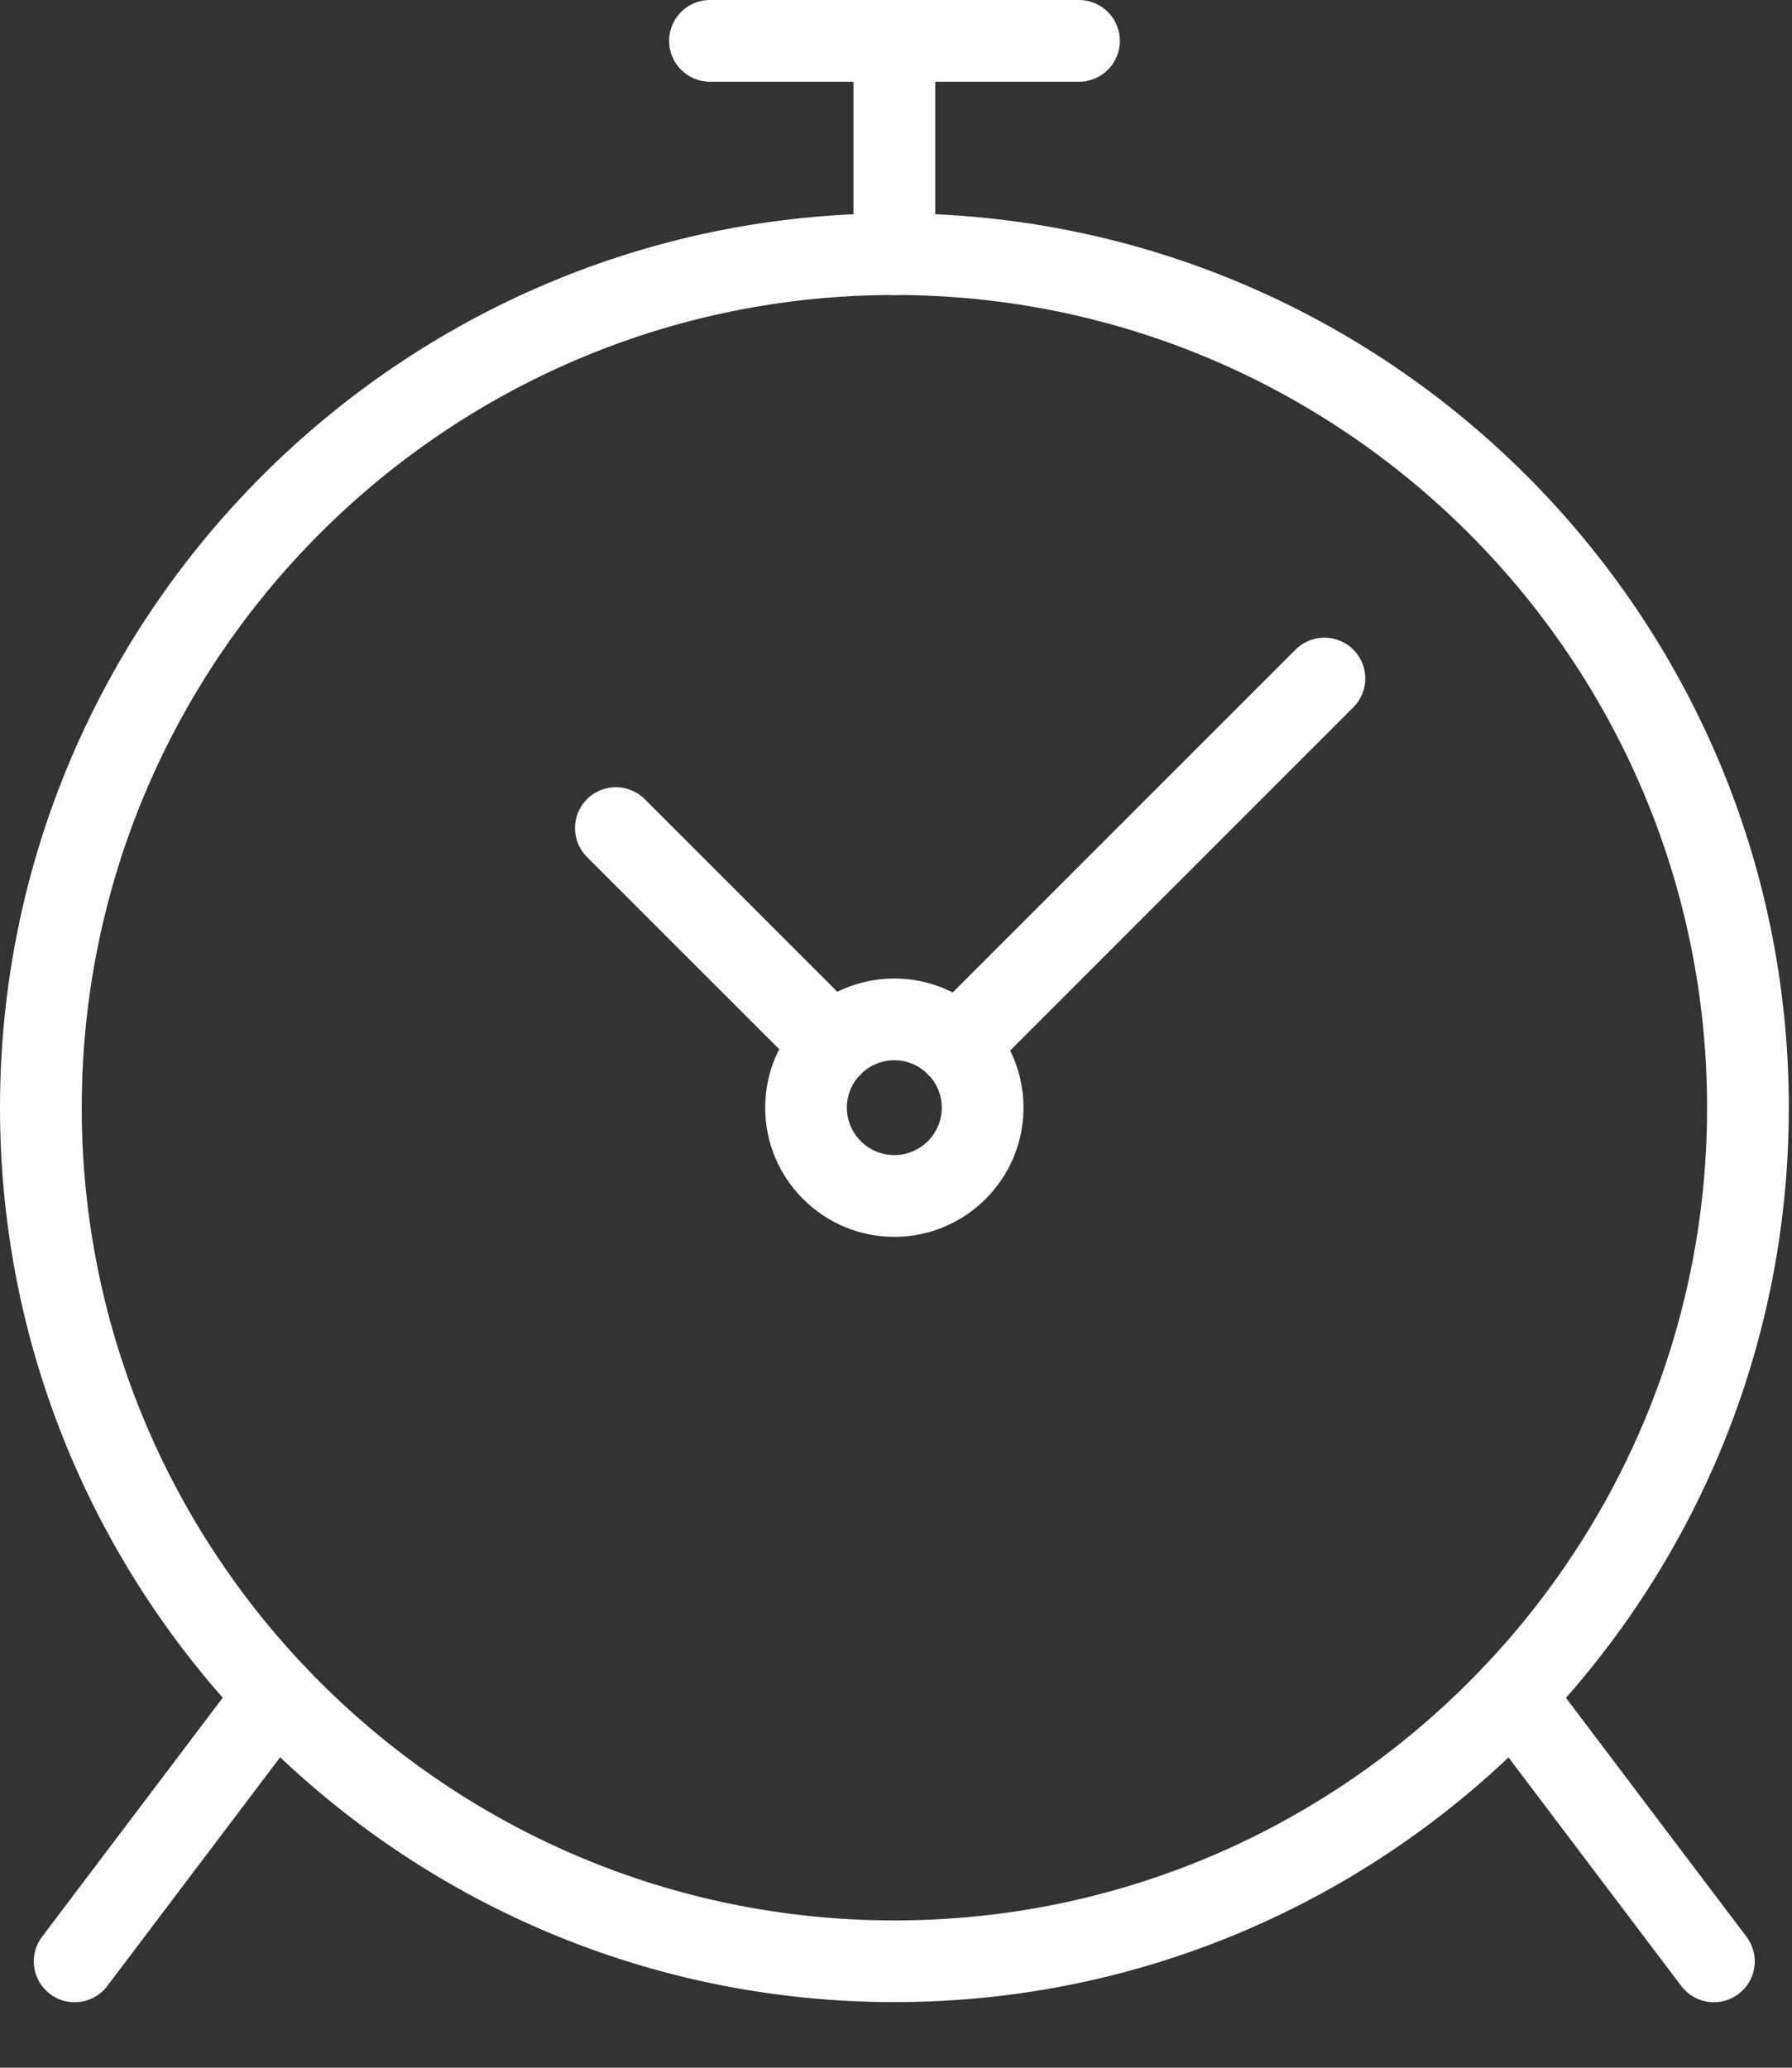
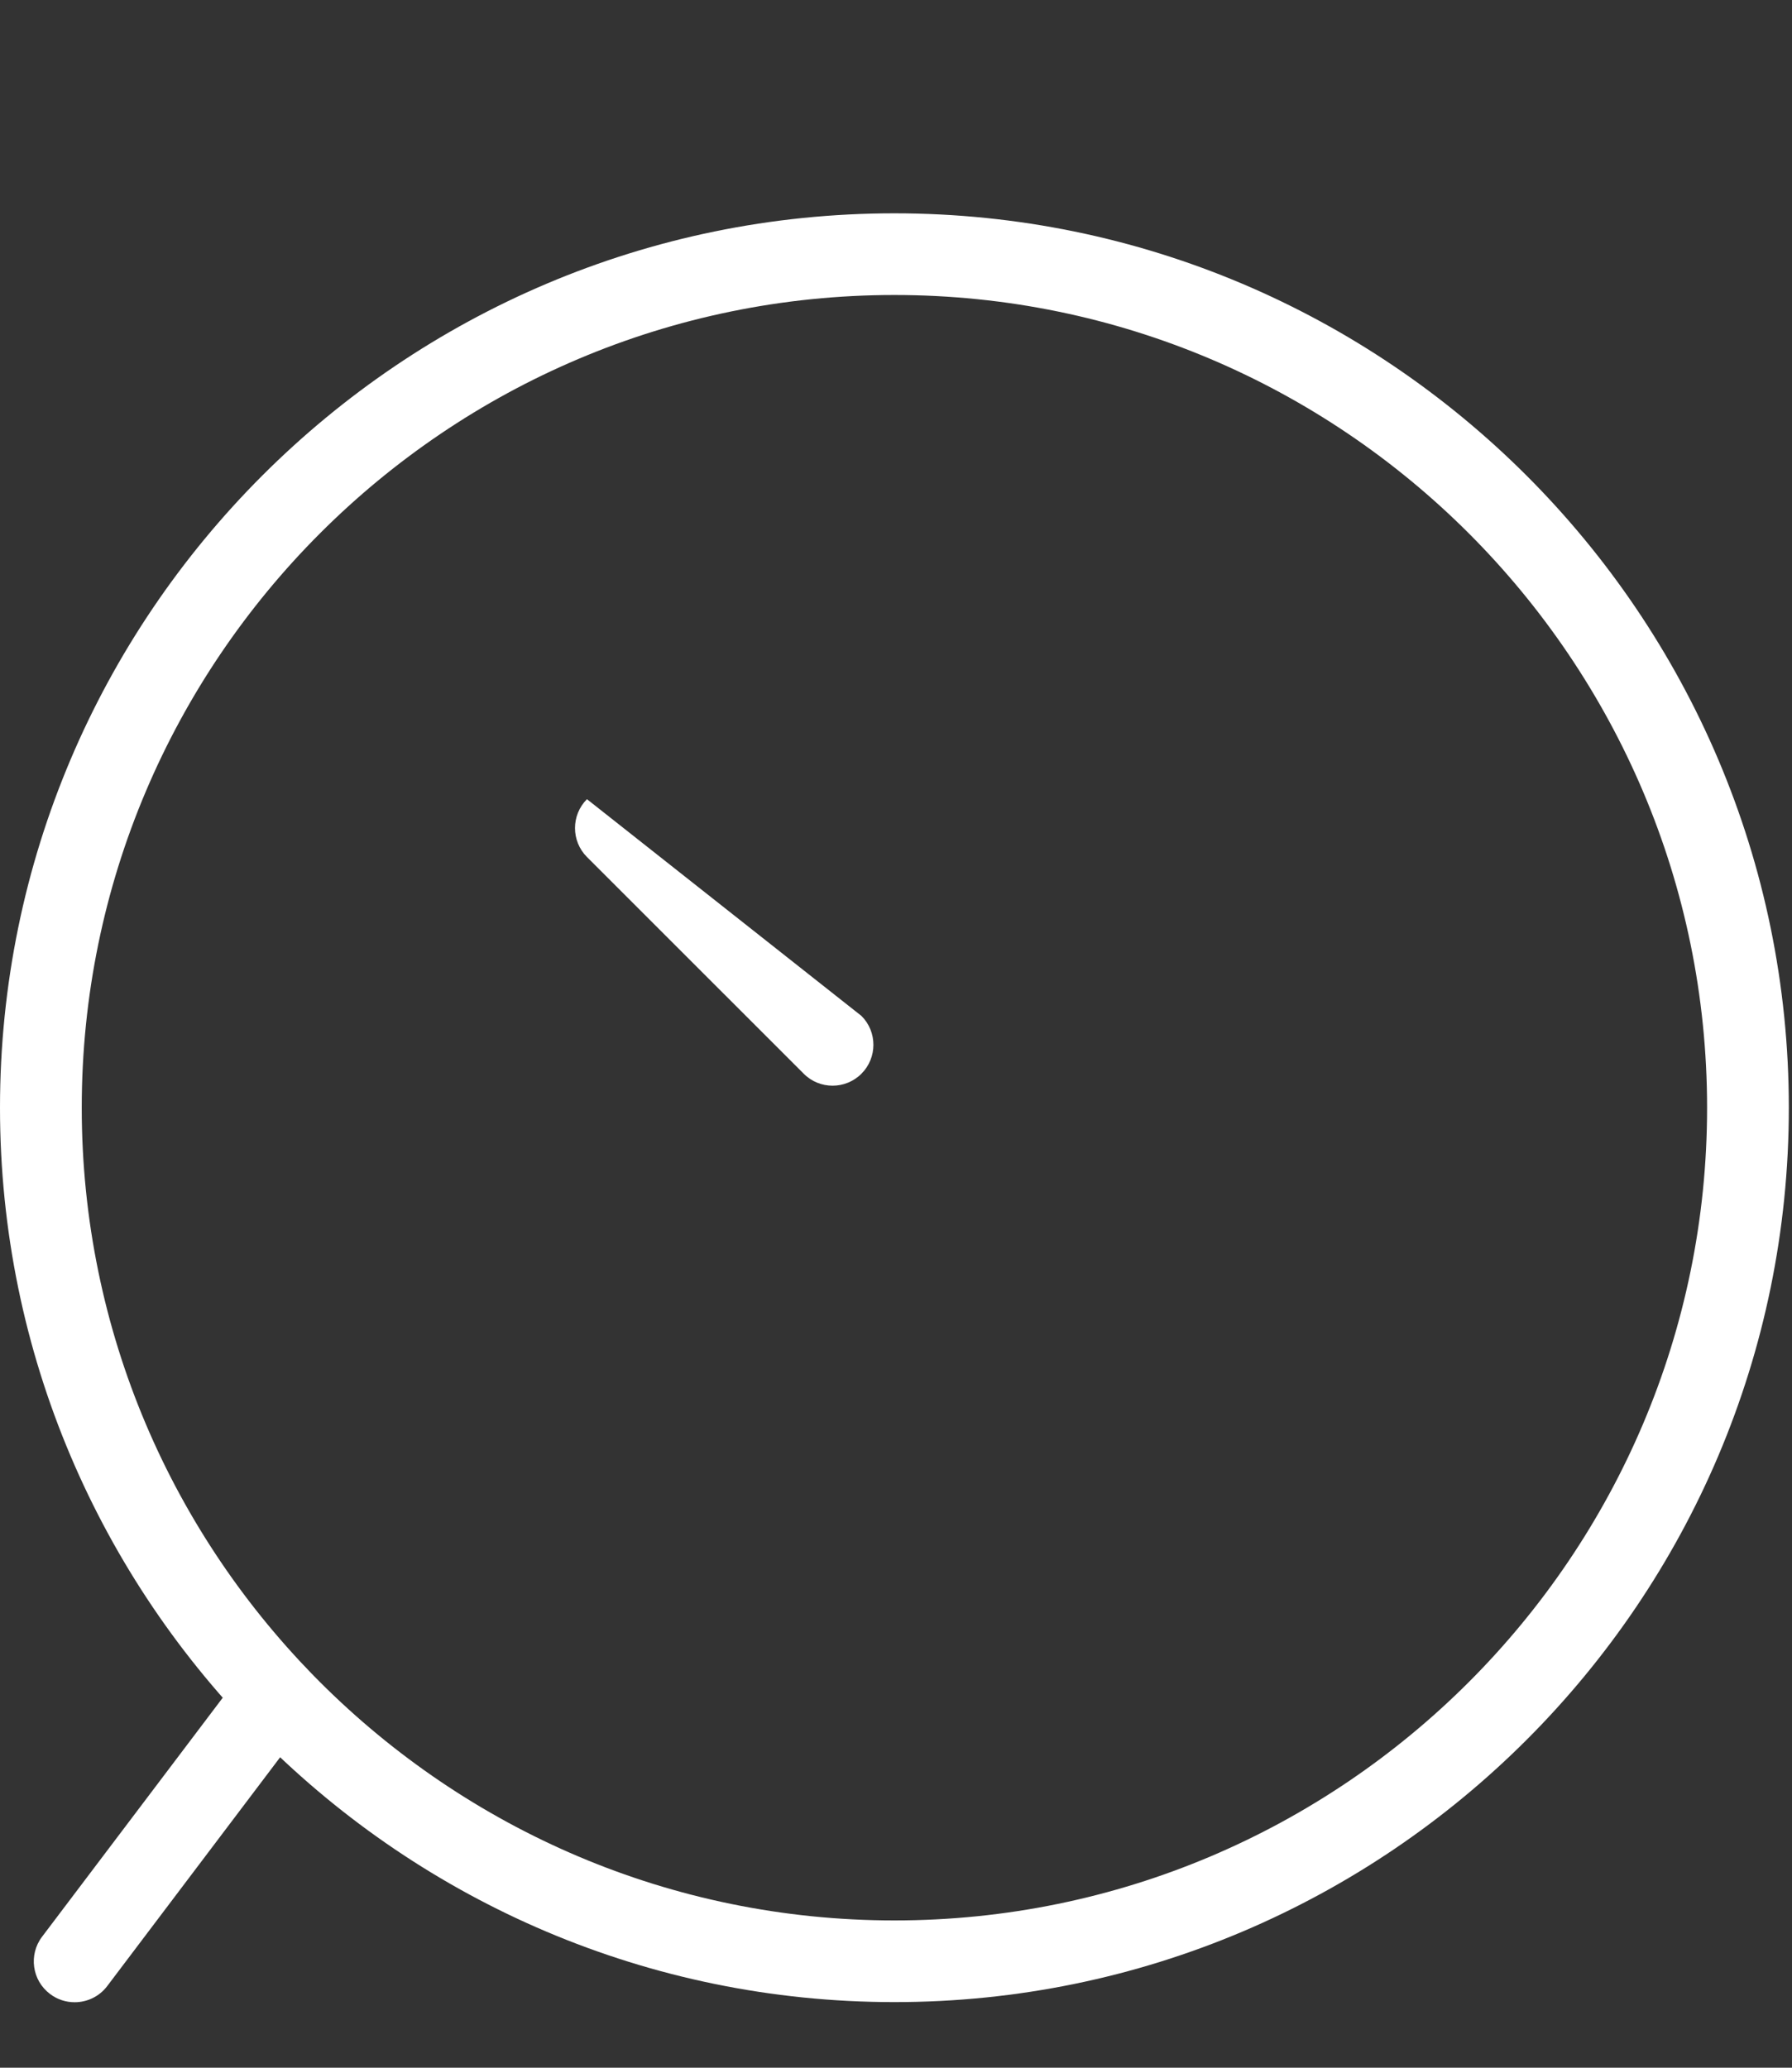
<svg xmlns="http://www.w3.org/2000/svg" width="26" height="30" viewBox="0 0 26 30" fill="none">
  <rect x="0" y="0" width="26" height="30" fill="#333333" stroke="none" />
  <path d="M12.977 29.048C5.821 29.048 0 23.227 0 16.072C0 8.916 5.822 3.095 12.977 3.095C20.132 3.095 25.954 8.916 25.954 16.072C25.954 23.227 20.133 29.048 12.977 29.048ZM12.977 4.28C6.475 4.28 1.186 9.57 1.186 16.072C1.186 22.573 6.475 27.863 12.977 27.863C19.478 27.863 24.768 22.573 24.768 16.072C24.768 9.57 19.478 4.28 12.977 4.28Z" fill="white" />
-   <path d="M12.976 17.945C11.942 17.945 11.102 17.105 11.102 16.071C11.102 15.038 11.942 14.197 12.976 14.197C14.009 14.197 14.85 15.038 14.85 16.071C14.85 17.104 14.009 17.945 12.976 17.945ZM12.976 15.383C12.596 15.383 12.287 15.691 12.287 16.071C12.287 16.45 12.596 16.759 12.976 16.759C13.355 16.759 13.664 16.45 13.664 16.071C13.664 15.691 13.355 15.383 12.976 15.383Z" fill="white" />
-   <path d="M12.08 15.752C11.928 15.752 11.776 15.694 11.661 15.578L8.516 12.434C8.285 12.202 8.285 11.827 8.516 11.595C8.748 11.364 9.123 11.364 9.355 11.595L12.499 14.74C12.73 14.971 12.73 15.346 12.499 15.578C12.383 15.694 12.231 15.752 12.08 15.752H12.08Z" fill="white" />
-   <path d="M13.886 15.767C13.734 15.767 13.582 15.709 13.467 15.594C13.235 15.362 13.235 14.987 13.467 14.755L18.797 9.425C19.028 9.194 19.404 9.194 19.635 9.425C19.867 9.657 19.867 10.032 19.635 10.263L14.305 15.594C14.189 15.71 14.037 15.767 13.886 15.767H13.886Z" fill="white" />
-   <path d="M24.867 29.05C24.688 29.05 24.51 28.969 24.394 28.815L21.477 24.956C21.28 24.694 21.331 24.322 21.593 24.125C21.853 23.927 22.226 23.979 22.423 24.241L25.34 28.1C25.537 28.361 25.486 28.733 25.224 28.93C25.118 29.011 24.992 29.05 24.867 29.05H24.867Z" fill="white" />
+   <path d="M12.08 15.752C11.928 15.752 11.776 15.694 11.661 15.578L8.516 12.434C8.285 12.202 8.285 11.827 8.516 11.595L12.499 14.74C12.73 14.971 12.73 15.346 12.499 15.578C12.383 15.694 12.231 15.752 12.08 15.752H12.08Z" fill="white" />
  <path d="M1.083 29.05C0.958 29.05 0.832 29.011 0.726 28.93C0.464 28.733 0.413 28.361 0.61 28.1L3.527 24.241C3.724 23.979 4.097 23.927 4.357 24.125C4.619 24.322 4.67 24.694 4.473 24.955L1.556 28.815C1.44 28.969 1.262 29.05 1.083 29.05H1.083Z" fill="white" />
-   <path d="M12.976 4.281C12.648 4.281 12.383 4.016 12.383 3.688V0.594C12.383 0.266 12.648 0.001 12.976 0.001C13.303 0.001 13.569 0.266 13.569 0.594V3.688C13.569 4.016 13.303 4.281 12.976 4.281Z" fill="white" />
-   <path d="M15.655 1.186H10.301C9.973 1.186 9.708 0.92 9.708 0.593C9.708 0.265 9.973 0 10.301 0H15.655C15.983 0 16.248 0.265 16.248 0.593C16.248 0.92 15.983 1.186 15.655 1.186Z" fill="white" />
</svg>